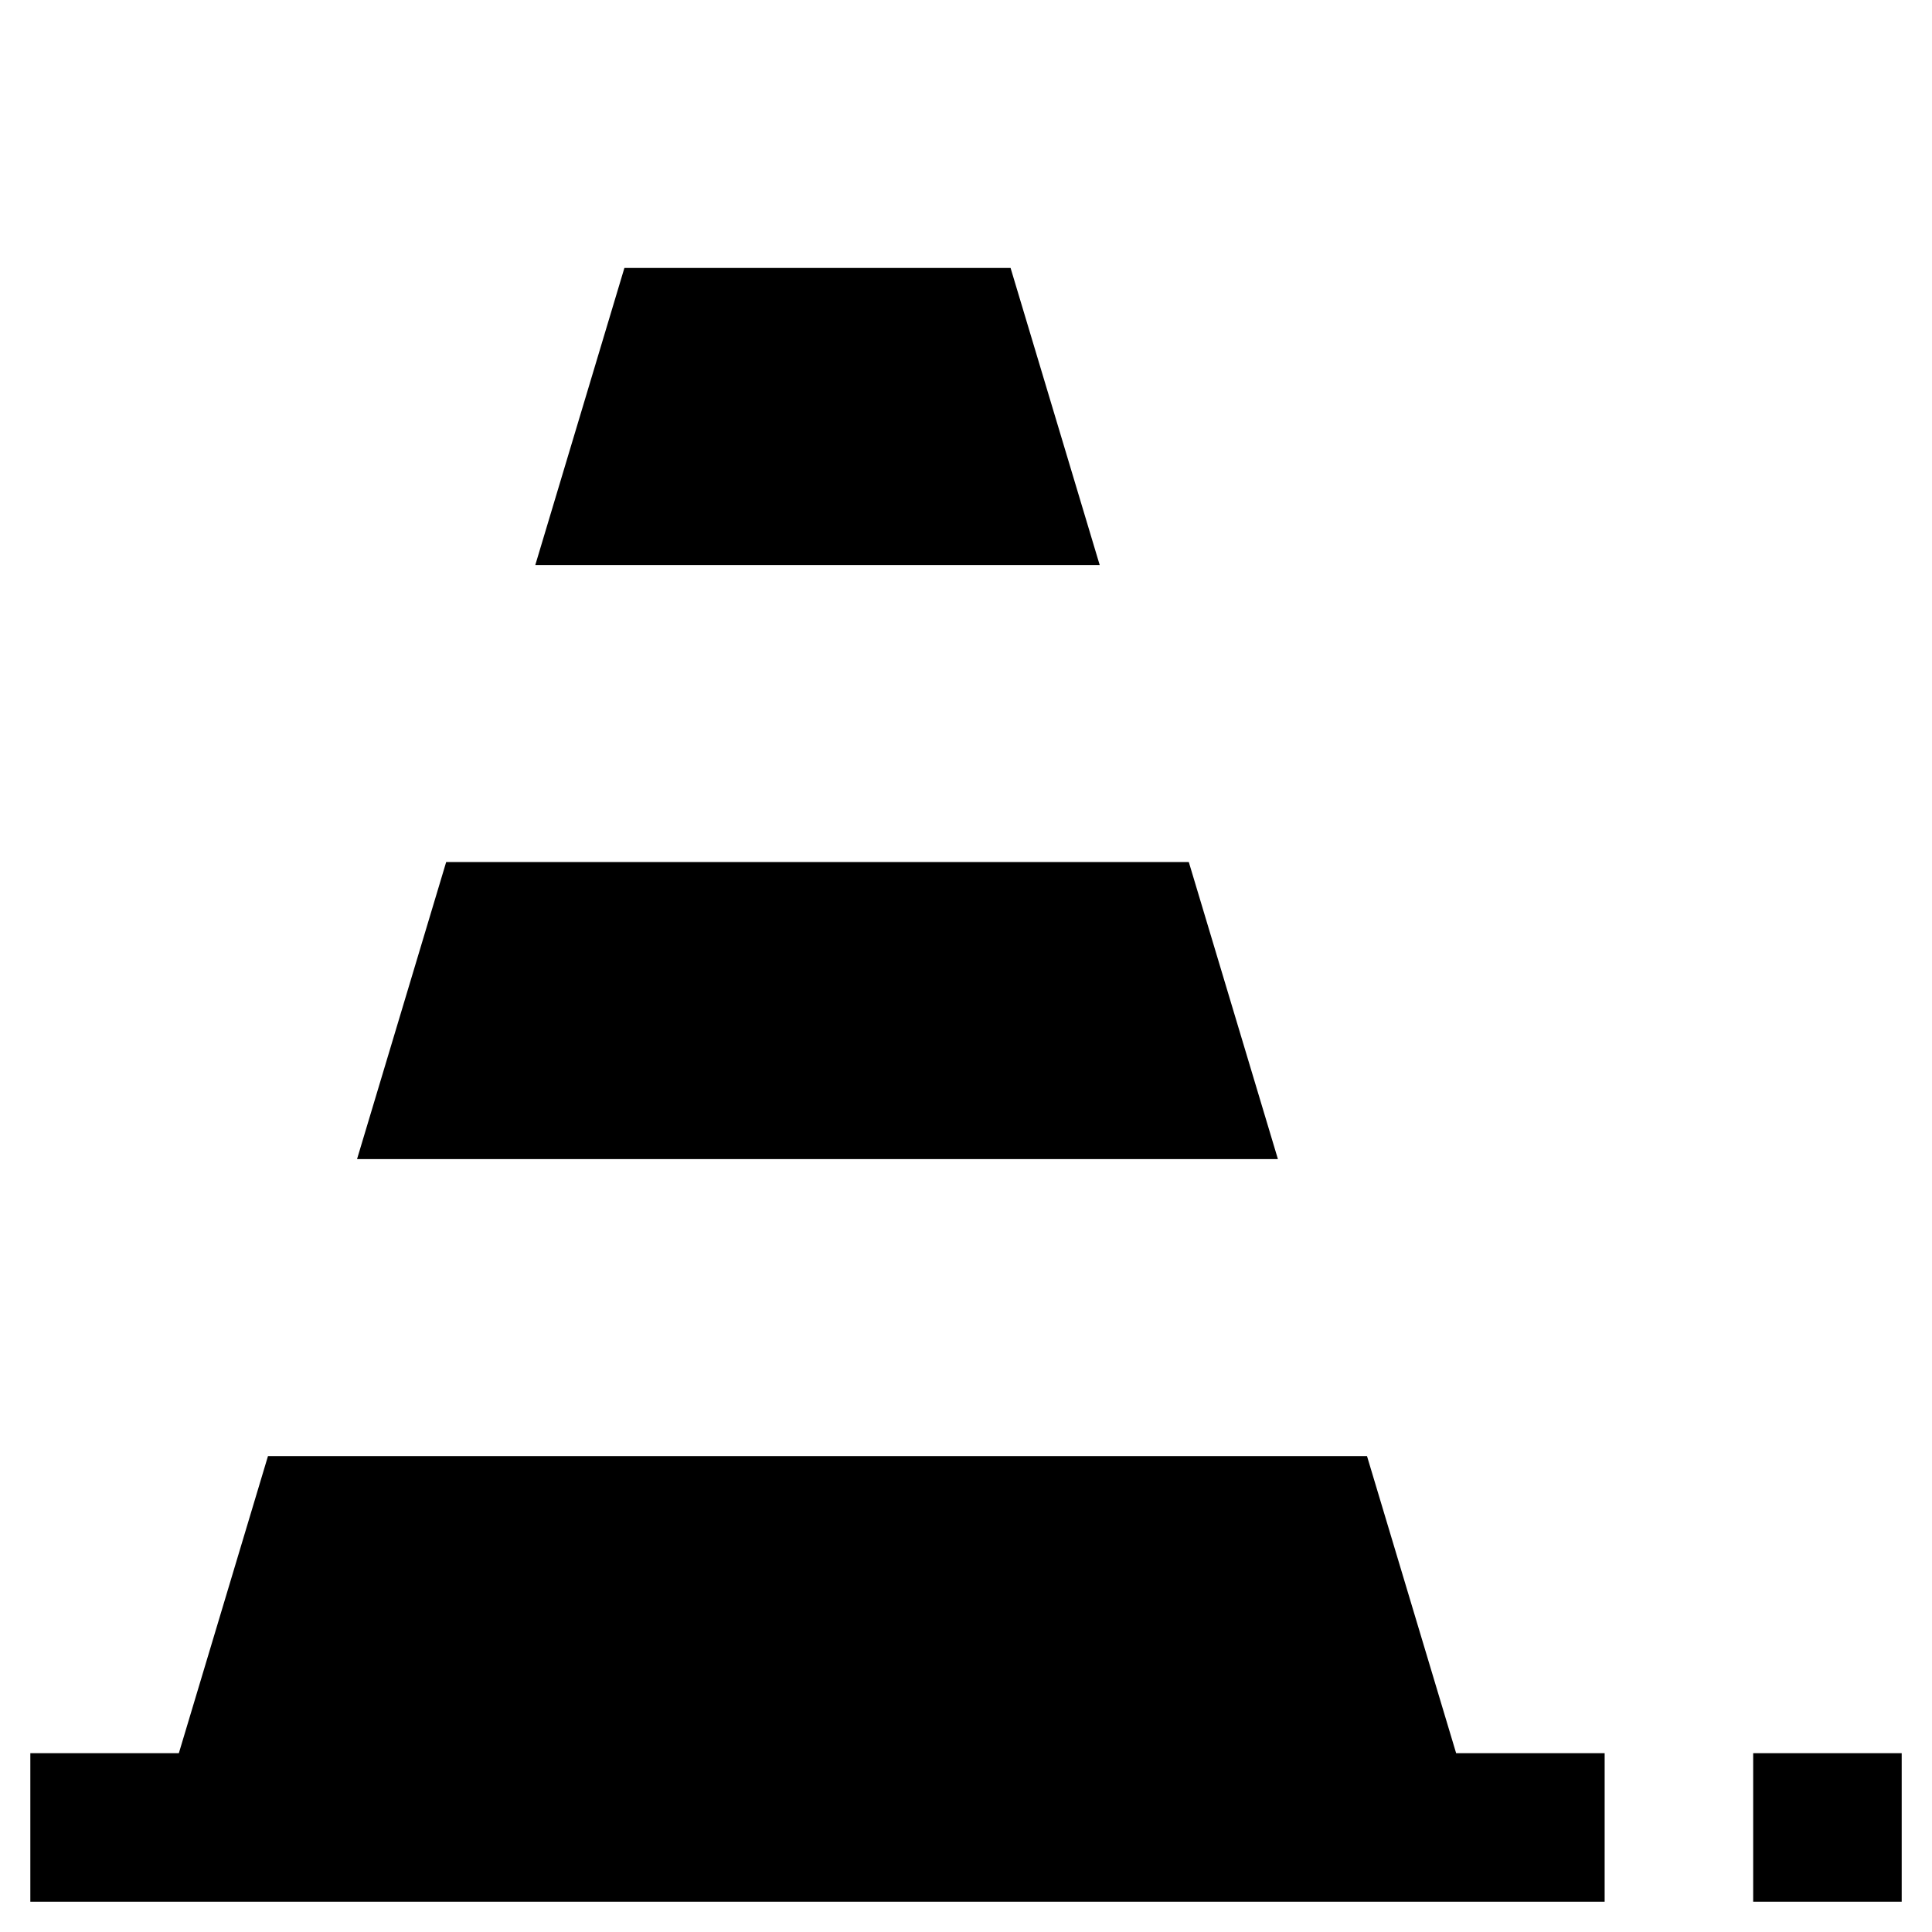
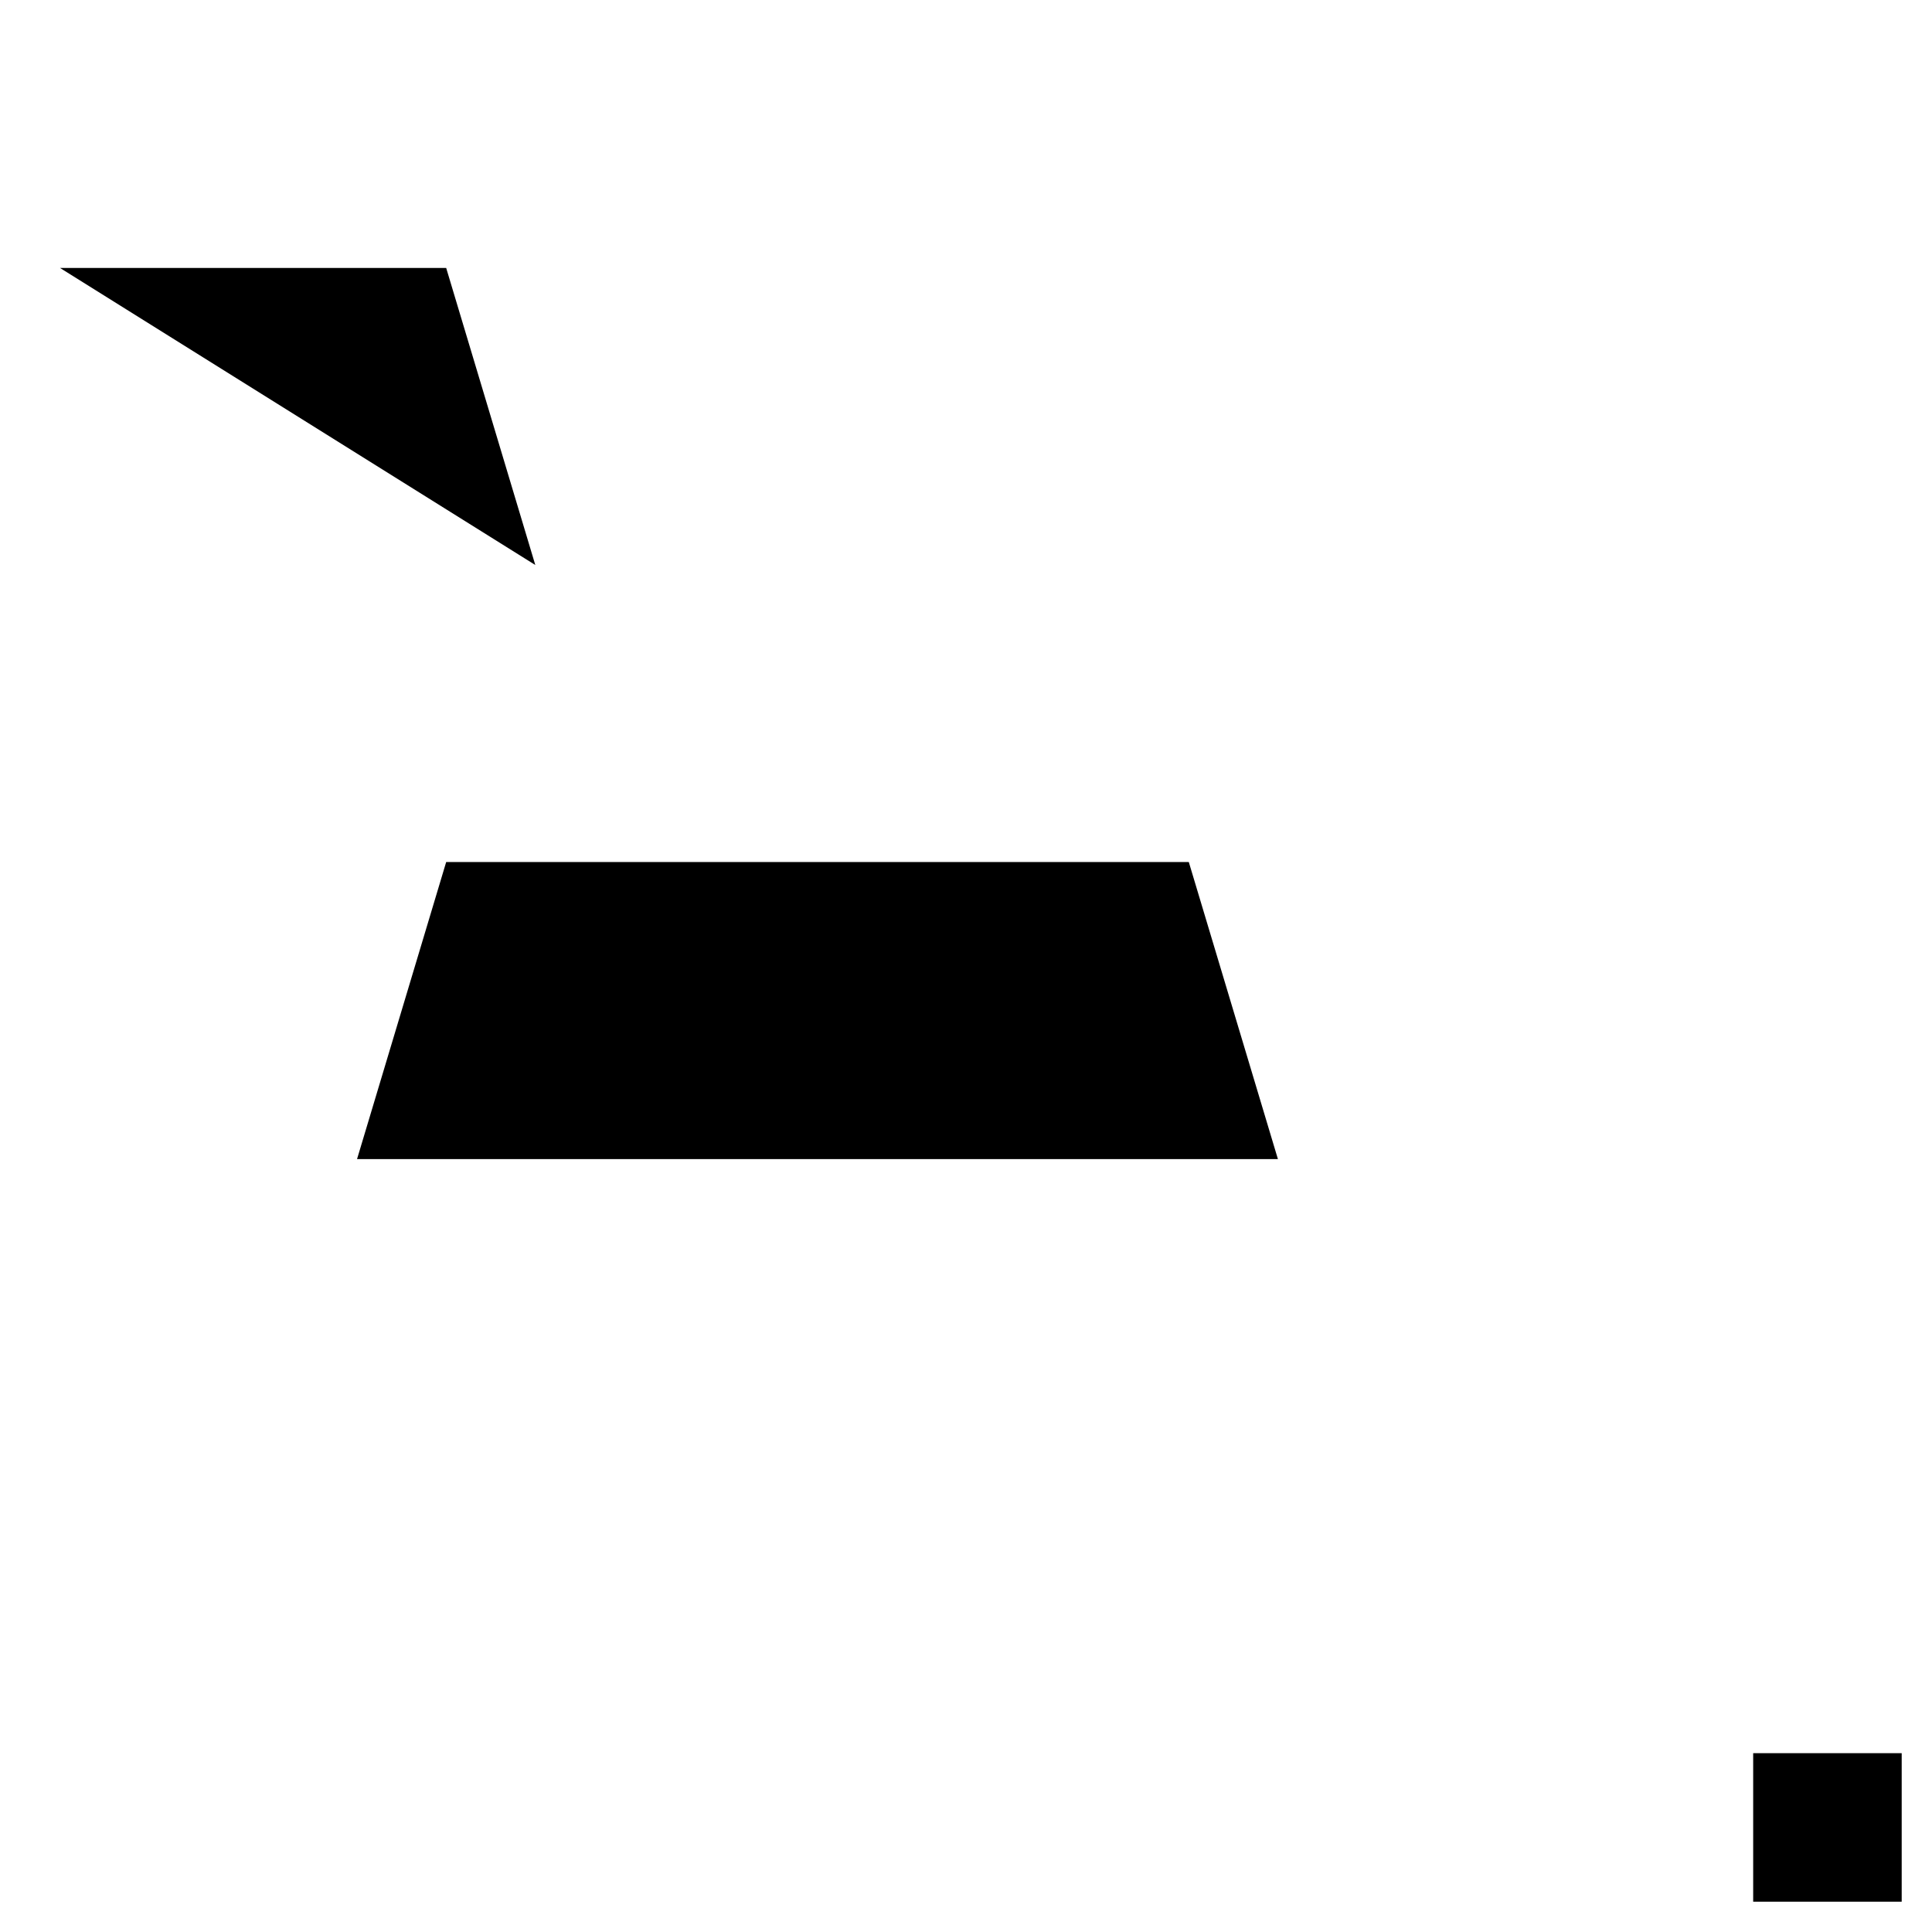
<svg xmlns="http://www.w3.org/2000/svg" fill="#000000" width="800px" height="800px" version="1.1" viewBox="144 144 512 512">
  <g>
-     <path d="m285.86 293.73h149.57l-23.617-78.719h-102.34z" />
+     <path d="m285.86 293.73l-23.617-78.719h-102.34z" />
    <path d="m238.62 451.17h244.04l-23.617-78.723h-196.8z" />
-     <path d="m569.25 608.61h-39.359l-23.617-78.719h-291.26l-23.617 78.719h-39.359v39.363h417.21z" />
    <path d="m608.61 608.61h39.359v39.359h-39.359z" />
  </g>
</svg>